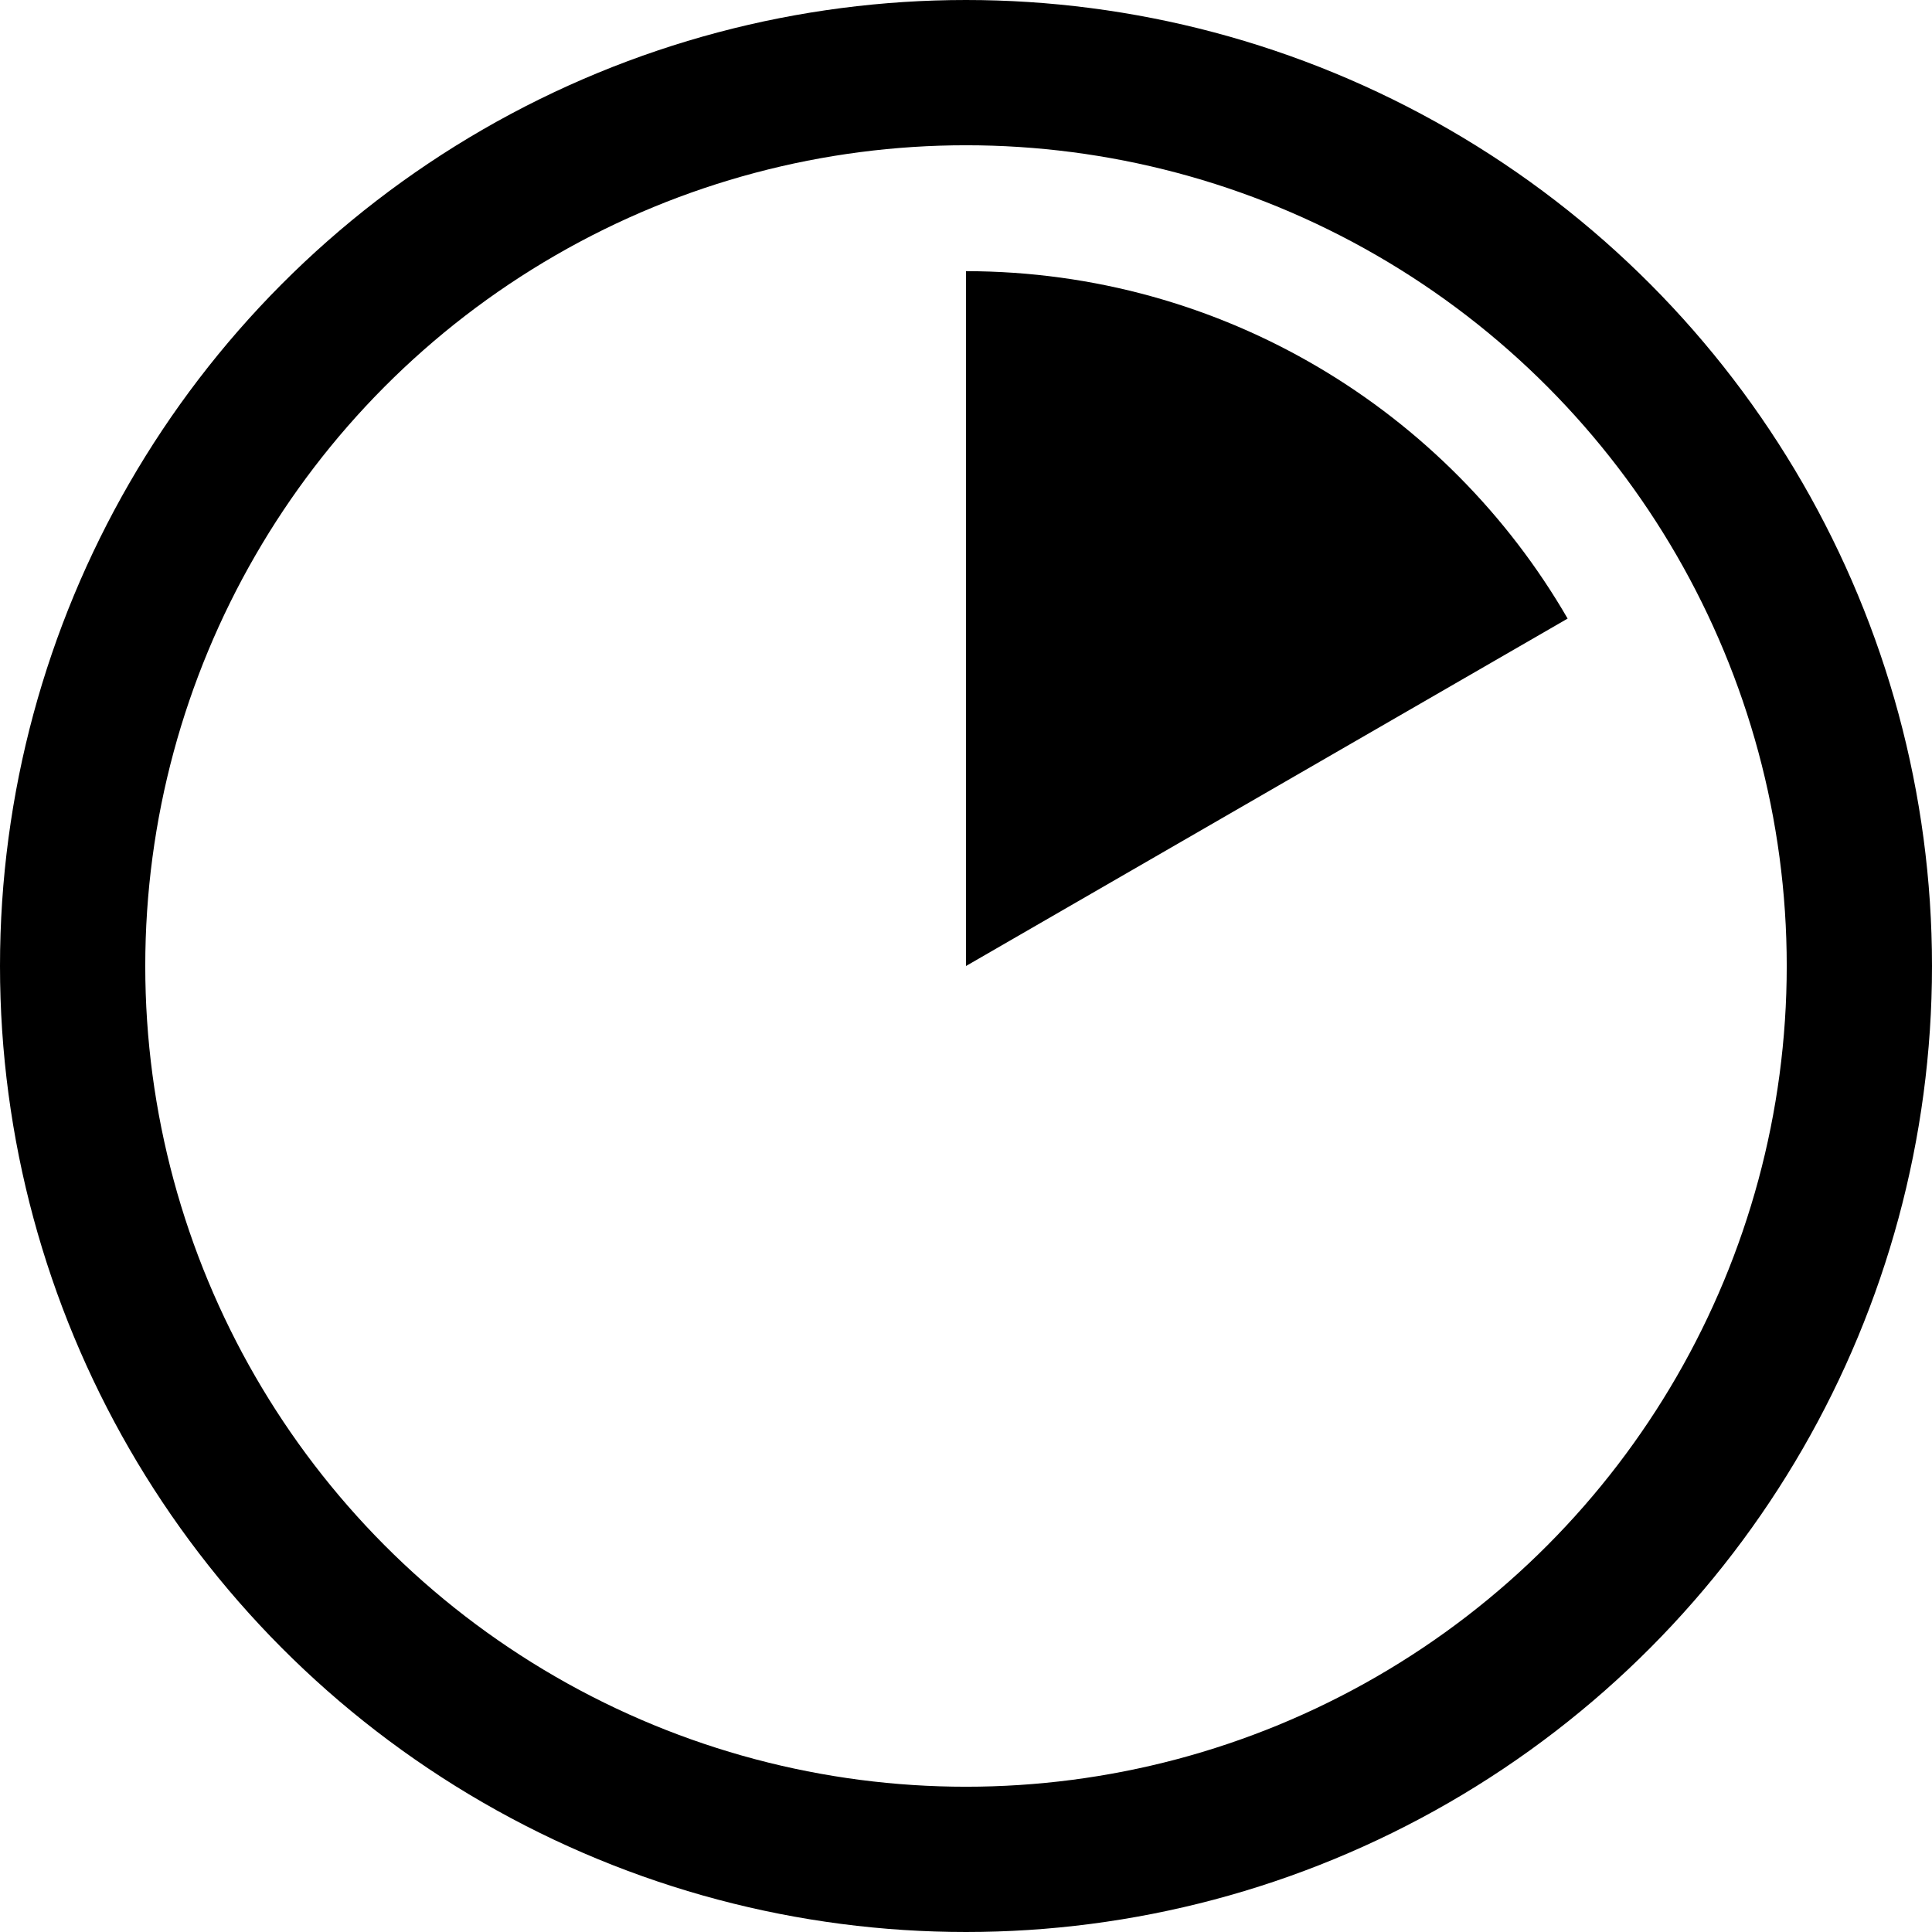
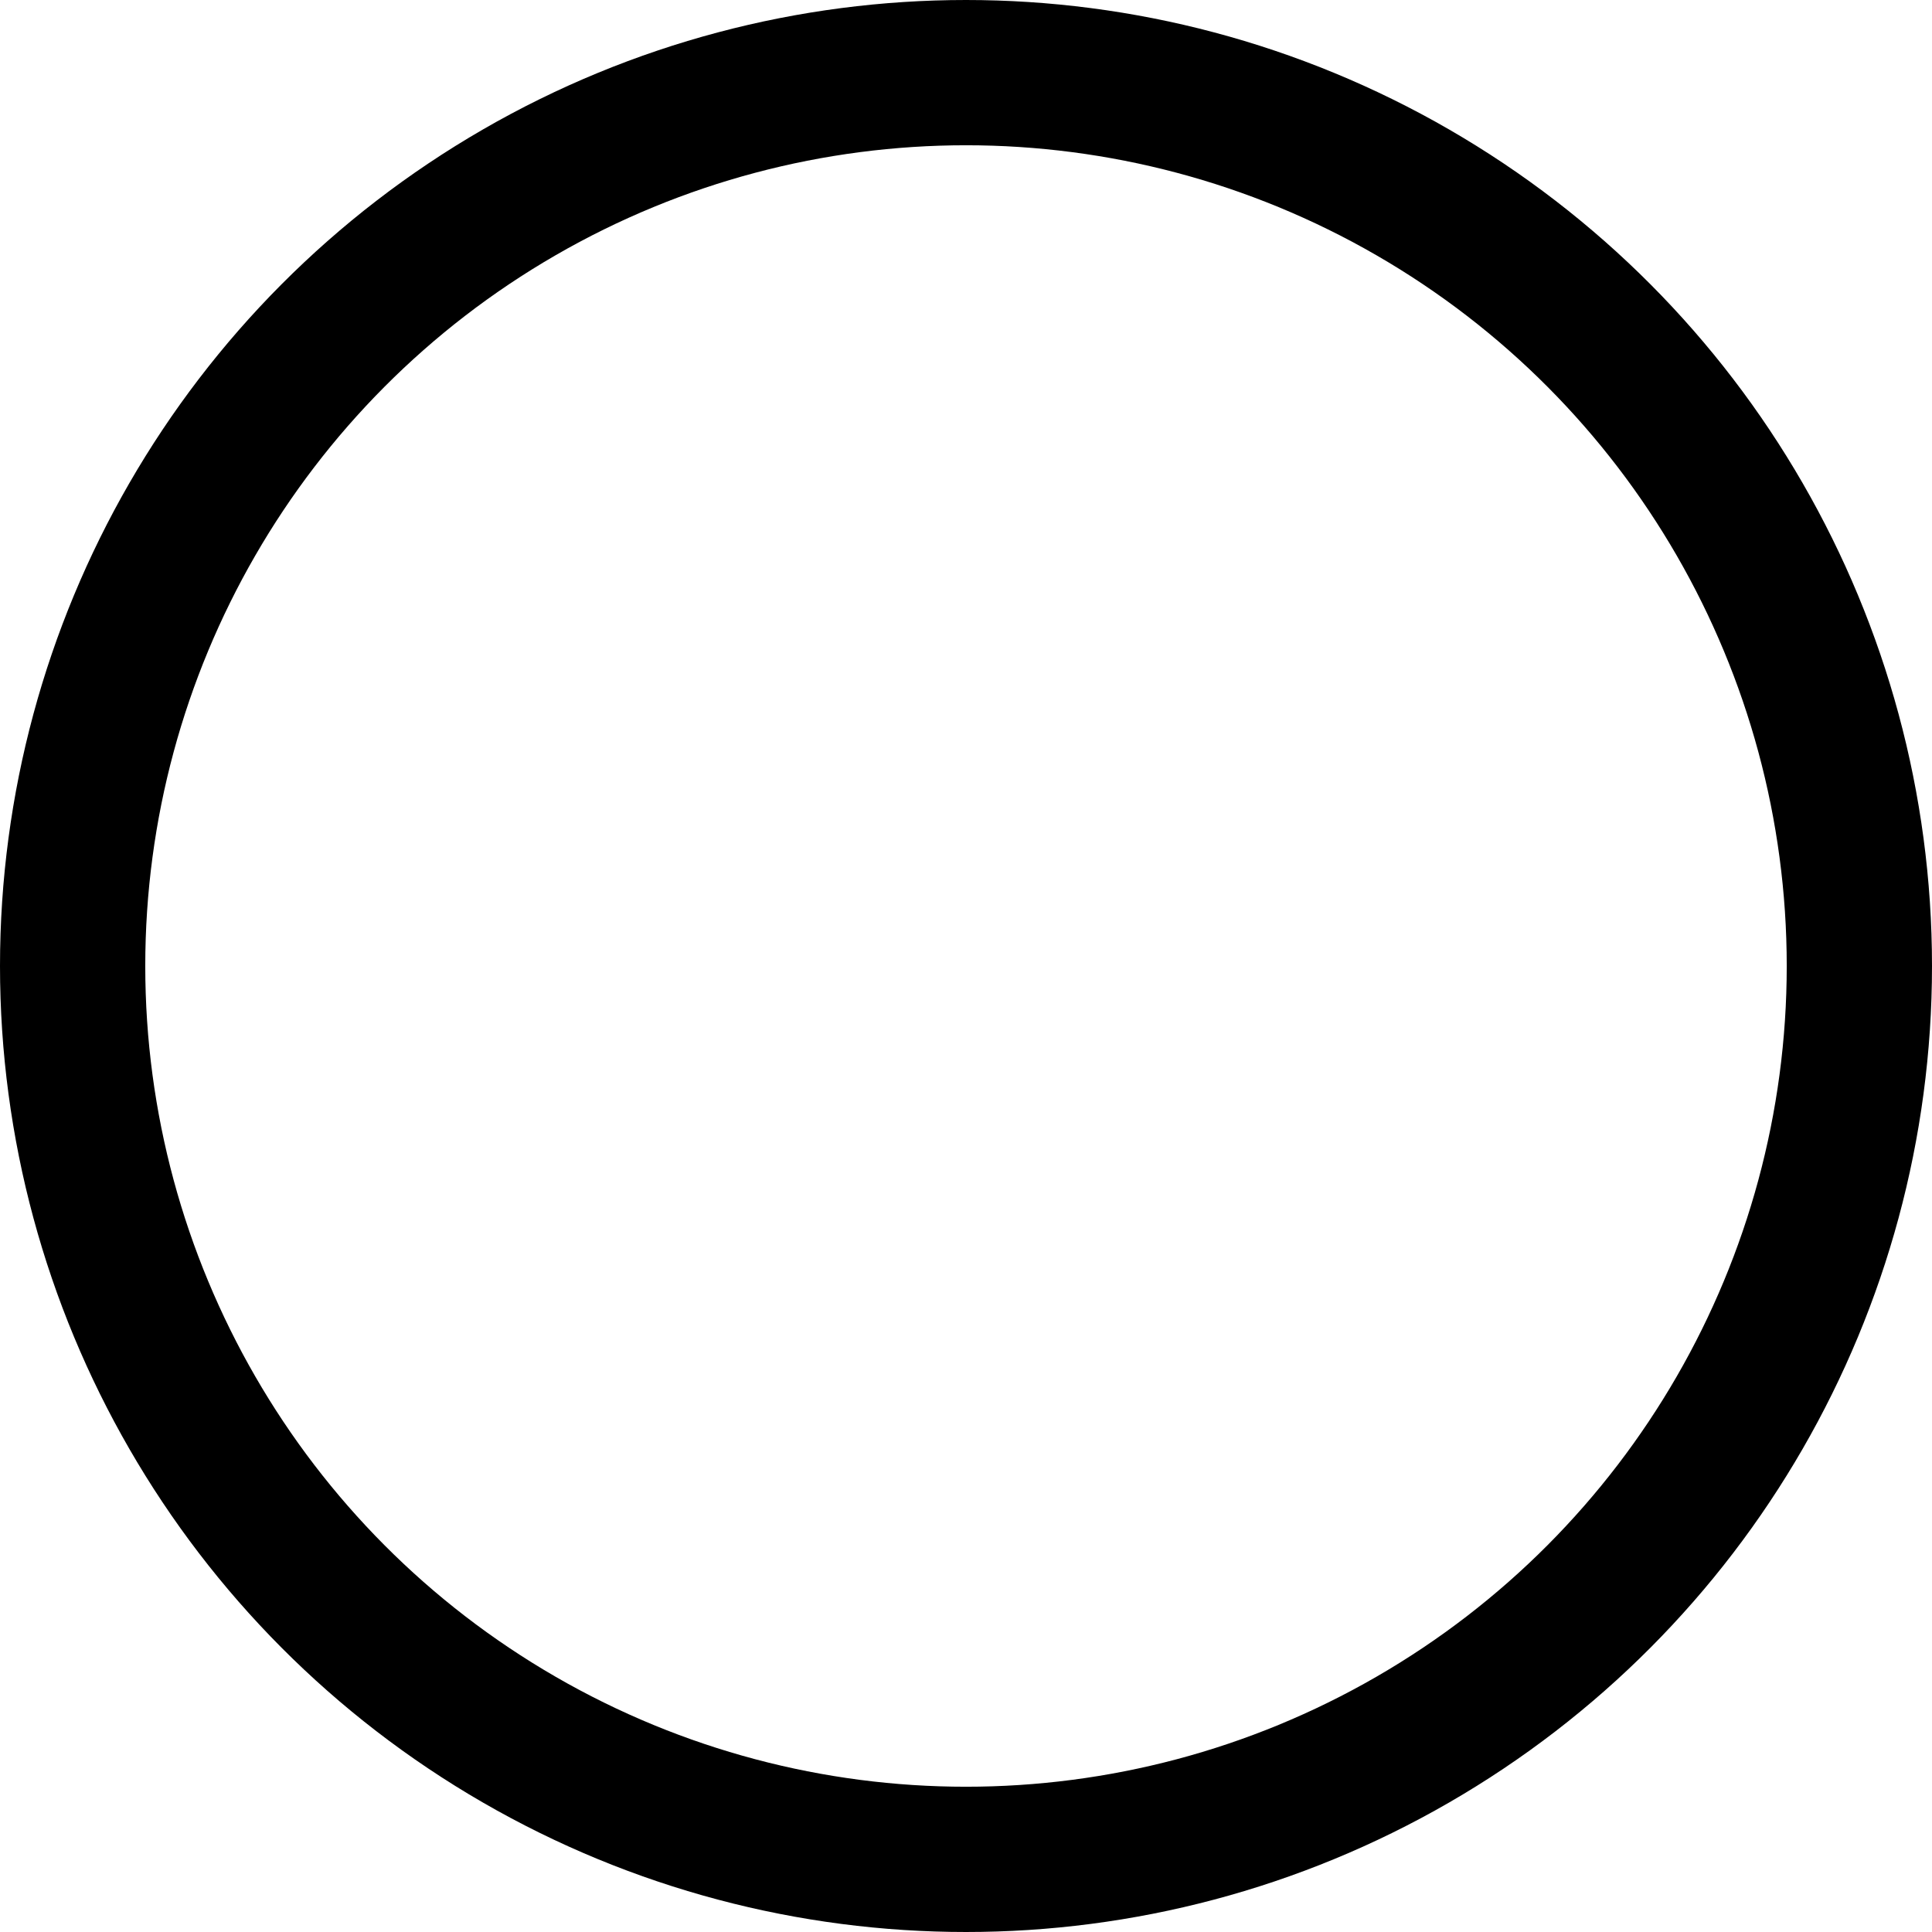
<svg xmlns="http://www.w3.org/2000/svg" viewBox="0 0 798 798">
  <style type="text/css">  
	.st0{fill:none;stroke:#000000;stroke-width:60;stroke-miterlimit:10;}
</style>
  <circle class="st0" cx="399" cy="399" r="369" />
-   <path d="M647.5 255.5L399 399v-287C505.2 112.1 597.9 169.8 647.5 255.5z" />
</svg>